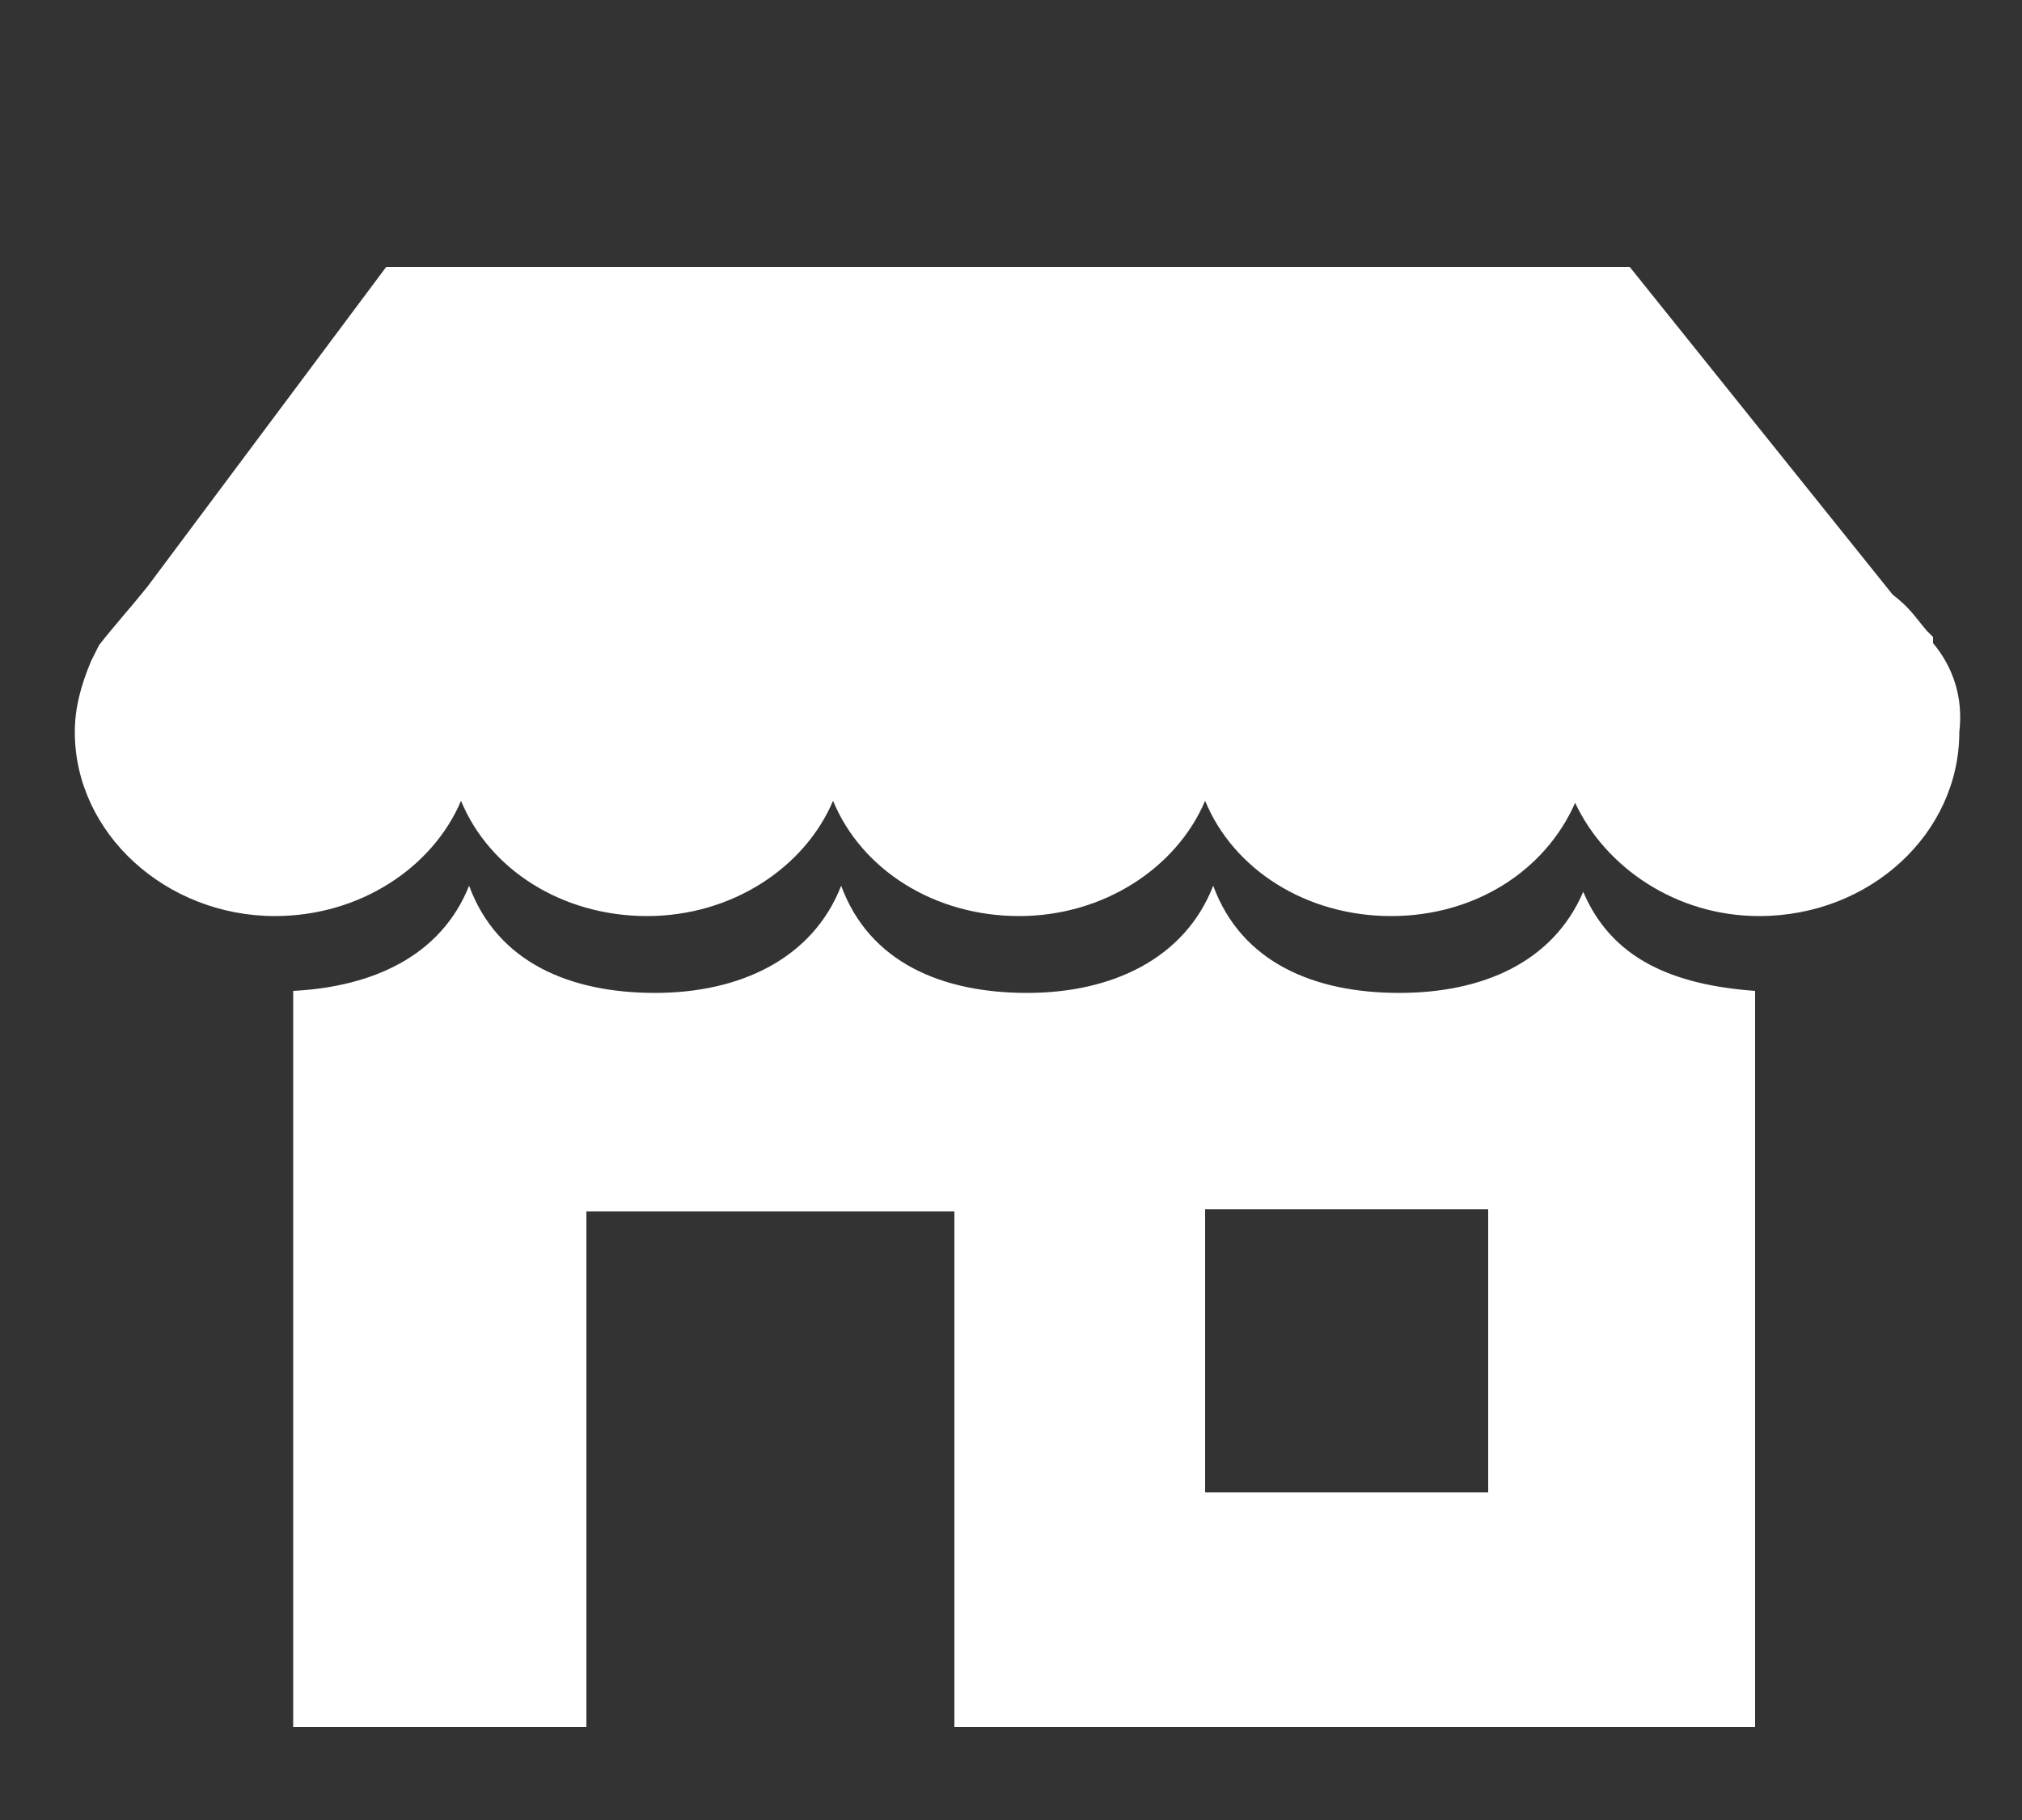
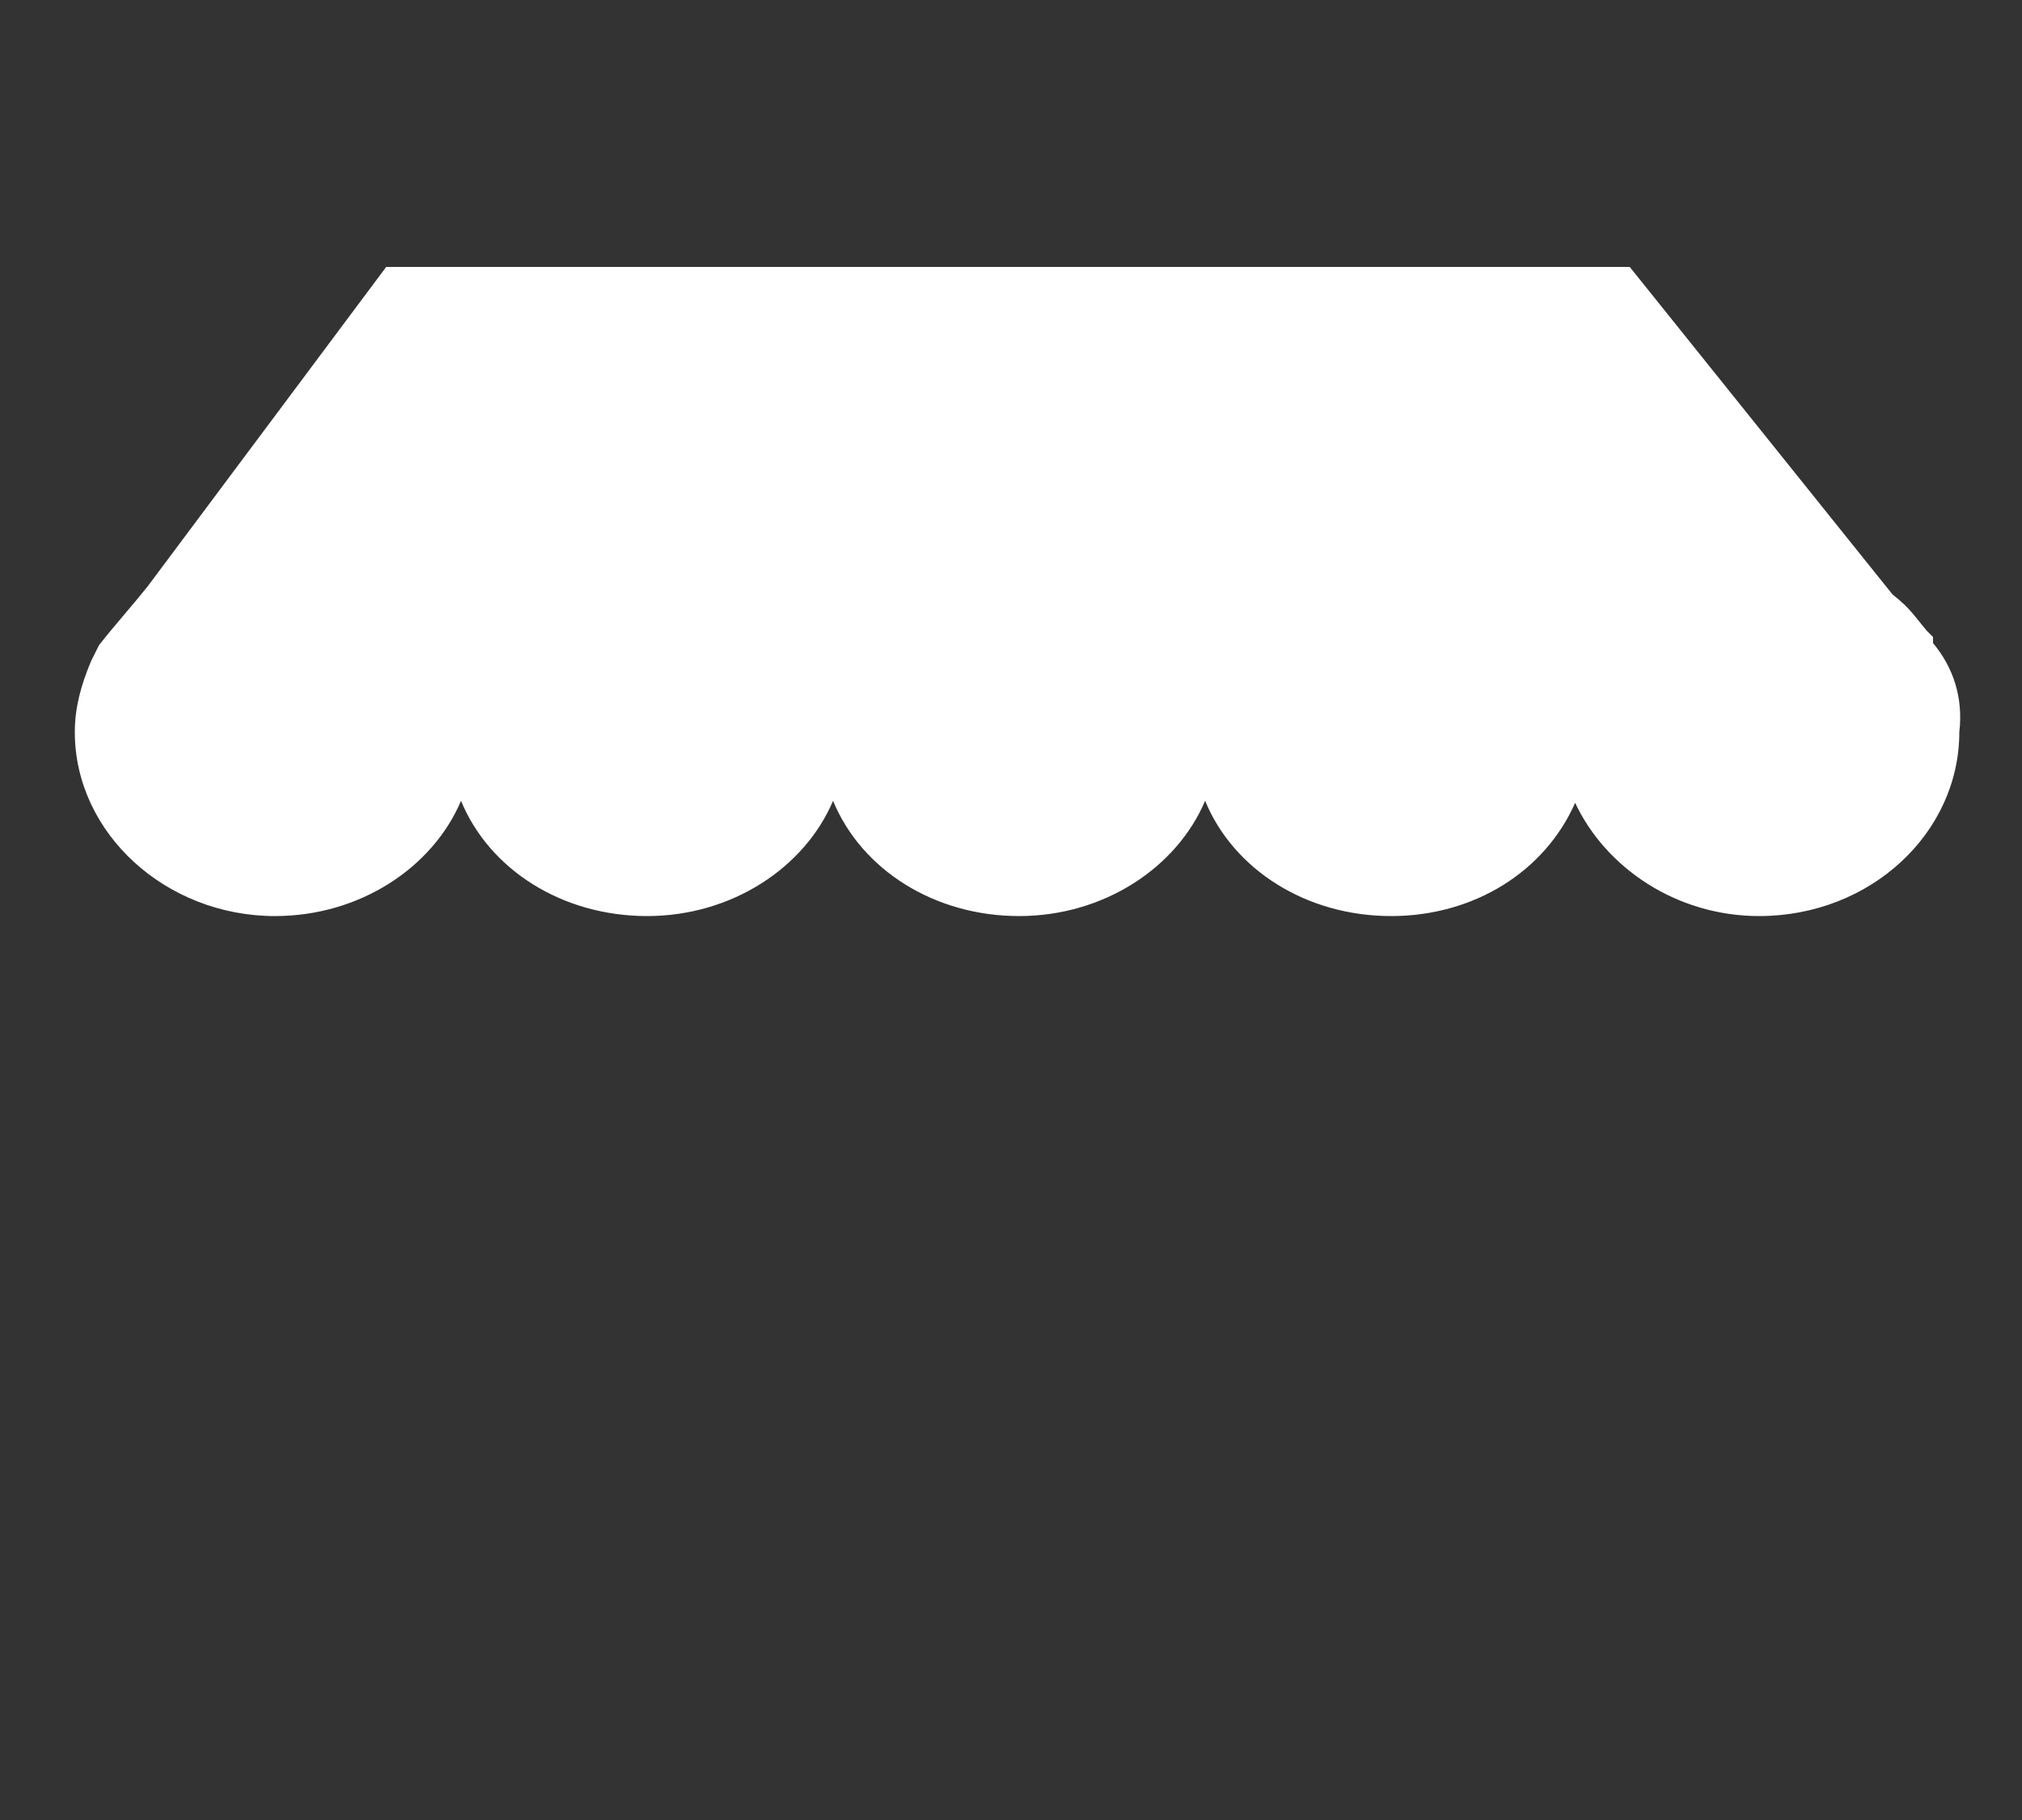
<svg xmlns="http://www.w3.org/2000/svg" version="1.1" id="Layer_1" x="0px" y="0px" viewBox="0 0 100 90" style="enable-background:new 0 0 100 90;" xml:space="preserve">
  <rect x="0" y="0" width="100" height="90" fill="#333333" stroke="none" />
  <style type="text/css">
	.st0{fill:#FFFFFF;}
</style>
  <g>
    <path class="st0" d="M95.6,31.8v-0.3l-0.3-0.3c-0.6-0.7-0.8-1.1-1.7-1.8l-13-16.2H19.1L7.3,29c-0.8,1-1.7,2-2.4,2.9l-0.4,0.8l0,0   C4,33.9,3.7,35,3.7,36.2c0,5,4.5,9.1,9.9,9.1c4.2,0,7.8-2.4,9.2-5.7c1.4,3.4,5,5.7,9.2,5.7s7.8-2.4,9.2-5.7c1.4,3.4,5,5.7,9.2,5.7   s7.8-2.4,9.2-5.7c1.4,3.4,5,5.7,9.2,5.7c4.1,0,7.6-2.2,9.1-5.6c1.5,3.2,5,5.6,9.1,5.6c5.5,0,9.9-4.1,9.9-9.1   C97.1,34.5,96.6,33,95.6,31.8z" />
-     <path class="st0" d="M78.3,44.1c-1.5,3.5-5,5-9.1,5c-4.2,0-7.8-1.5-9.2-5.3c-1.4,3.6-5,5.3-9.2,5.3s-7.8-1.5-9.2-5.3   c-1.4,3.6-5,5.3-9.2,5.3s-7.8-1.5-9.2-5.3c-1.4,3.5-4.8,5-8.7,5.2v36.4h14.5V59.9h18.2v25.5h39.6V49C82.7,48.7,79.7,47.4,78.3,44.1   z M73.6,73.8h-14v-14h14V73.8z" />
  </g>
</svg>